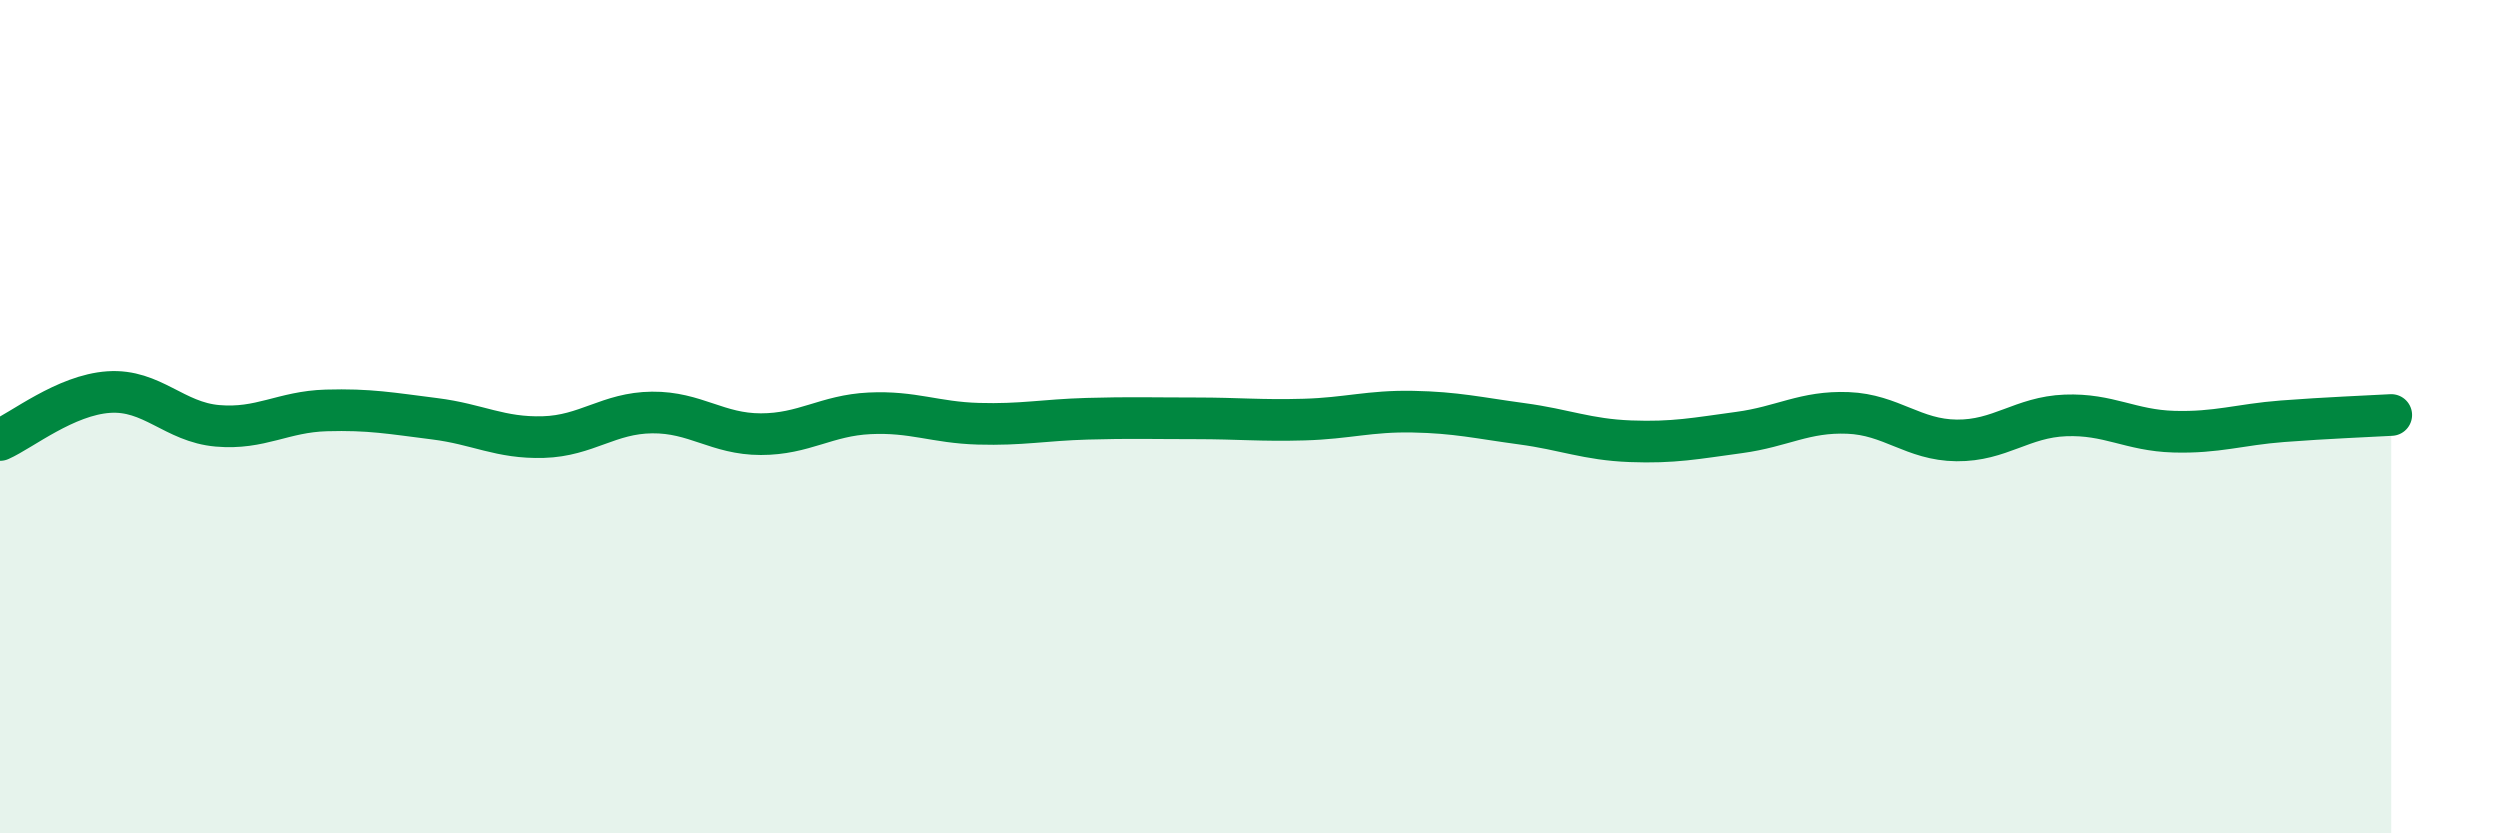
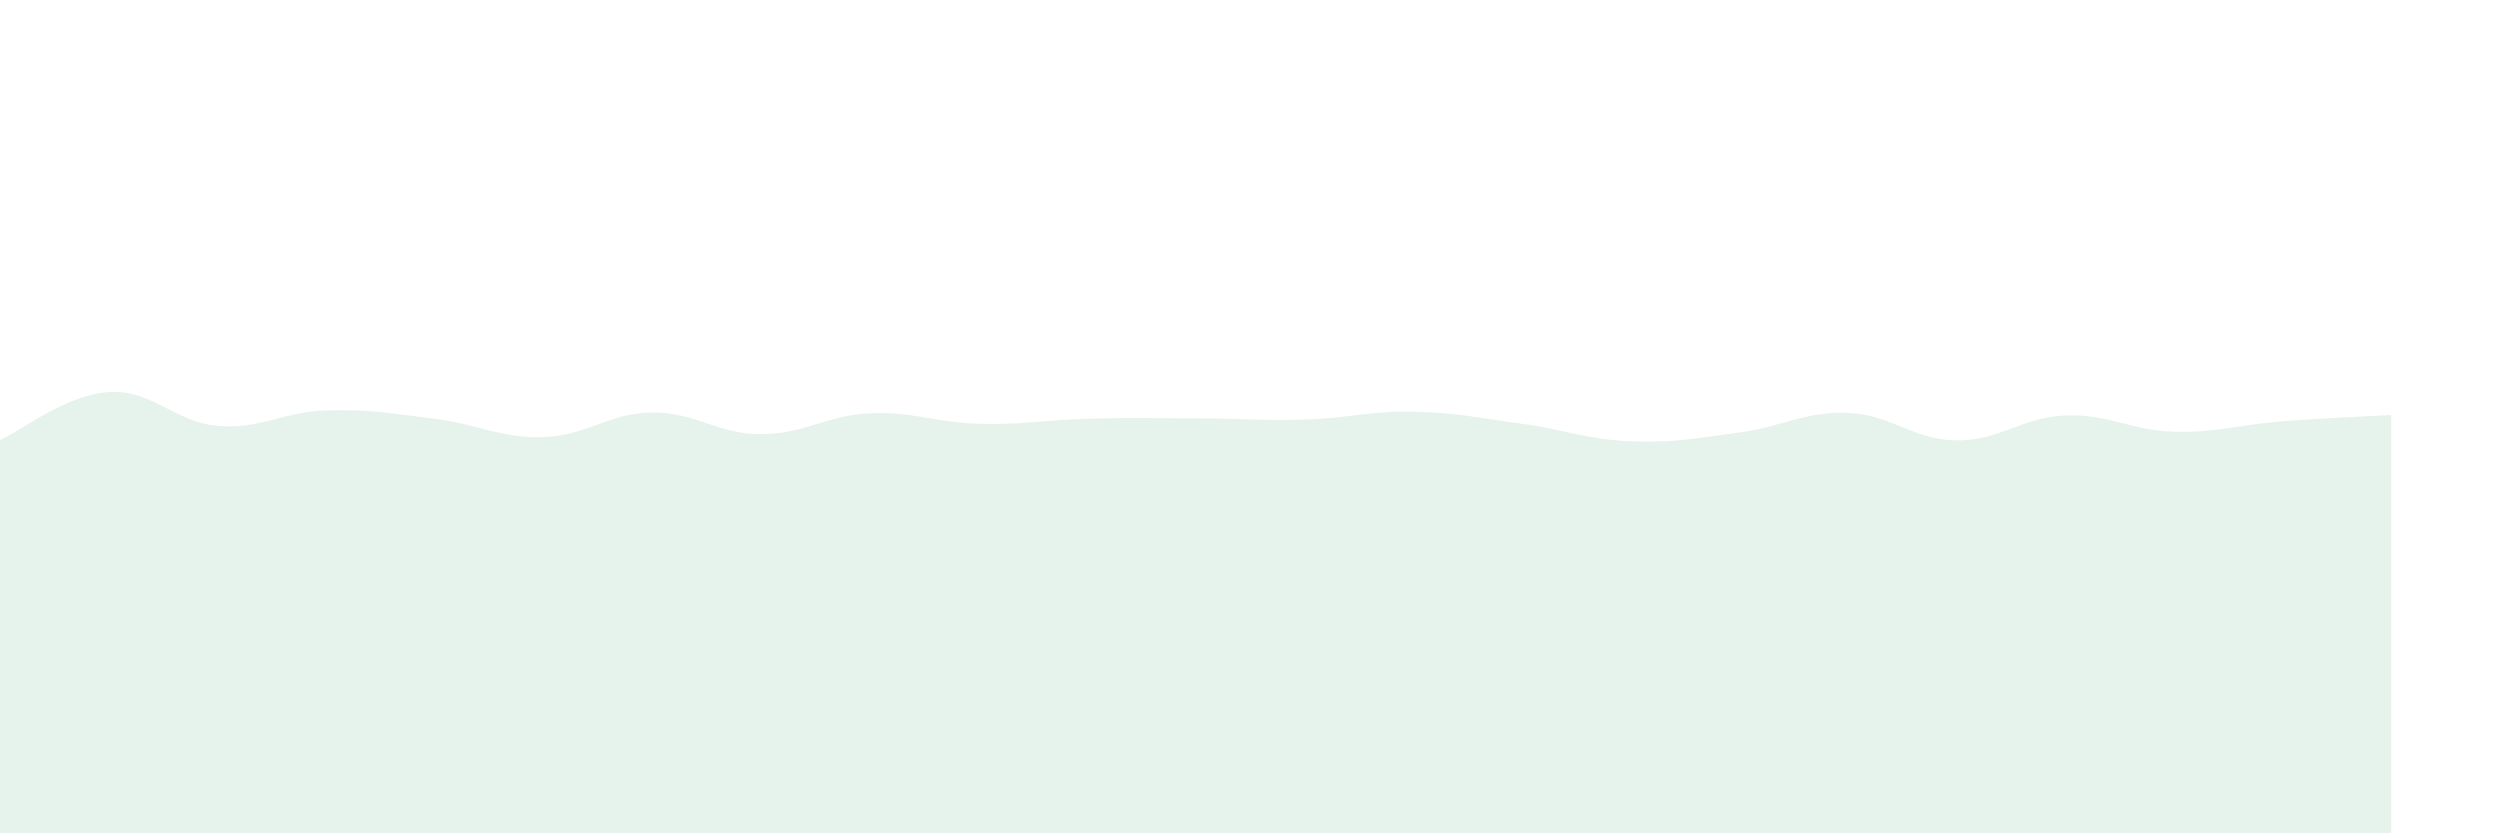
<svg xmlns="http://www.w3.org/2000/svg" width="60" height="20" viewBox="0 0 60 20">
  <path d="M 0,10.56 C 0.52,10.33 1.57,9.48 2.61,9.41 C 3.65,9.34 4.18,10.13 5.22,10.22 C 6.26,10.31 6.79,9.88 7.83,9.85 C 8.87,9.82 9.39,9.92 10.43,10.05 C 11.47,10.18 12,10.52 13.04,10.49 C 14.08,10.46 14.61,9.91 15.65,9.9 C 16.69,9.89 17.22,10.42 18.26,10.42 C 19.3,10.42 19.83,9.97 20.87,9.92 C 21.91,9.87 22.44,10.14 23.48,10.17 C 24.52,10.2 25.05,10.08 26.09,10.05 C 27.13,10.02 27.66,10.04 28.7,10.04 C 29.74,10.04 30.26,10.1 31.3,10.07 C 32.34,10.04 32.87,9.86 33.91,9.88 C 34.95,9.9 35.48,10.03 36.52,10.17 C 37.56,10.31 38.09,10.55 39.13,10.59 C 40.17,10.63 40.7,10.52 41.74,10.38 C 42.78,10.24 43.31,9.87 44.35,9.91 C 45.39,9.95 45.92,10.56 46.96,10.57 C 48,10.58 48.53,10.01 49.57,9.97 C 50.61,9.93 51.13,10.33 52.17,10.36 C 53.21,10.39 53.74,10.19 54.78,10.11 C 55.82,10.03 56.87,9.99 57.39,9.96L57.39 20L0 20Z" fill="#008740" opacity="0.1" stroke-linecap="round" stroke-linejoin="round" />
-   <path d="M 0,10.56 C 0.52,10.33 1.57,9.48 2.61,9.41 C 3.65,9.34 4.18,10.13 5.22,10.22 C 6.26,10.31 6.79,9.88 7.83,9.85 C 8.87,9.82 9.39,9.92 10.43,10.05 C 11.47,10.18 12,10.52 13.04,10.49 C 14.08,10.46 14.61,9.91 15.65,9.9 C 16.69,9.89 17.22,10.42 18.26,10.42 C 19.3,10.42 19.83,9.97 20.87,9.92 C 21.91,9.87 22.44,10.14 23.48,10.17 C 24.52,10.2 25.05,10.08 26.09,10.05 C 27.13,10.02 27.66,10.04 28.7,10.04 C 29.74,10.04 30.26,10.1 31.3,10.07 C 32.34,10.04 32.87,9.86 33.91,9.88 C 34.95,9.9 35.48,10.03 36.52,10.17 C 37.56,10.31 38.09,10.55 39.13,10.59 C 40.17,10.63 40.7,10.52 41.74,10.38 C 42.78,10.24 43.31,9.87 44.35,9.91 C 45.39,9.95 45.92,10.56 46.96,10.57 C 48,10.58 48.53,10.01 49.57,9.97 C 50.61,9.93 51.13,10.33 52.17,10.36 C 53.21,10.39 53.74,10.19 54.78,10.11 C 55.82,10.03 56.87,9.99 57.39,9.96" stroke="#008740" stroke-width="1" fill="none" stroke-linecap="round" stroke-linejoin="round" />
</svg>